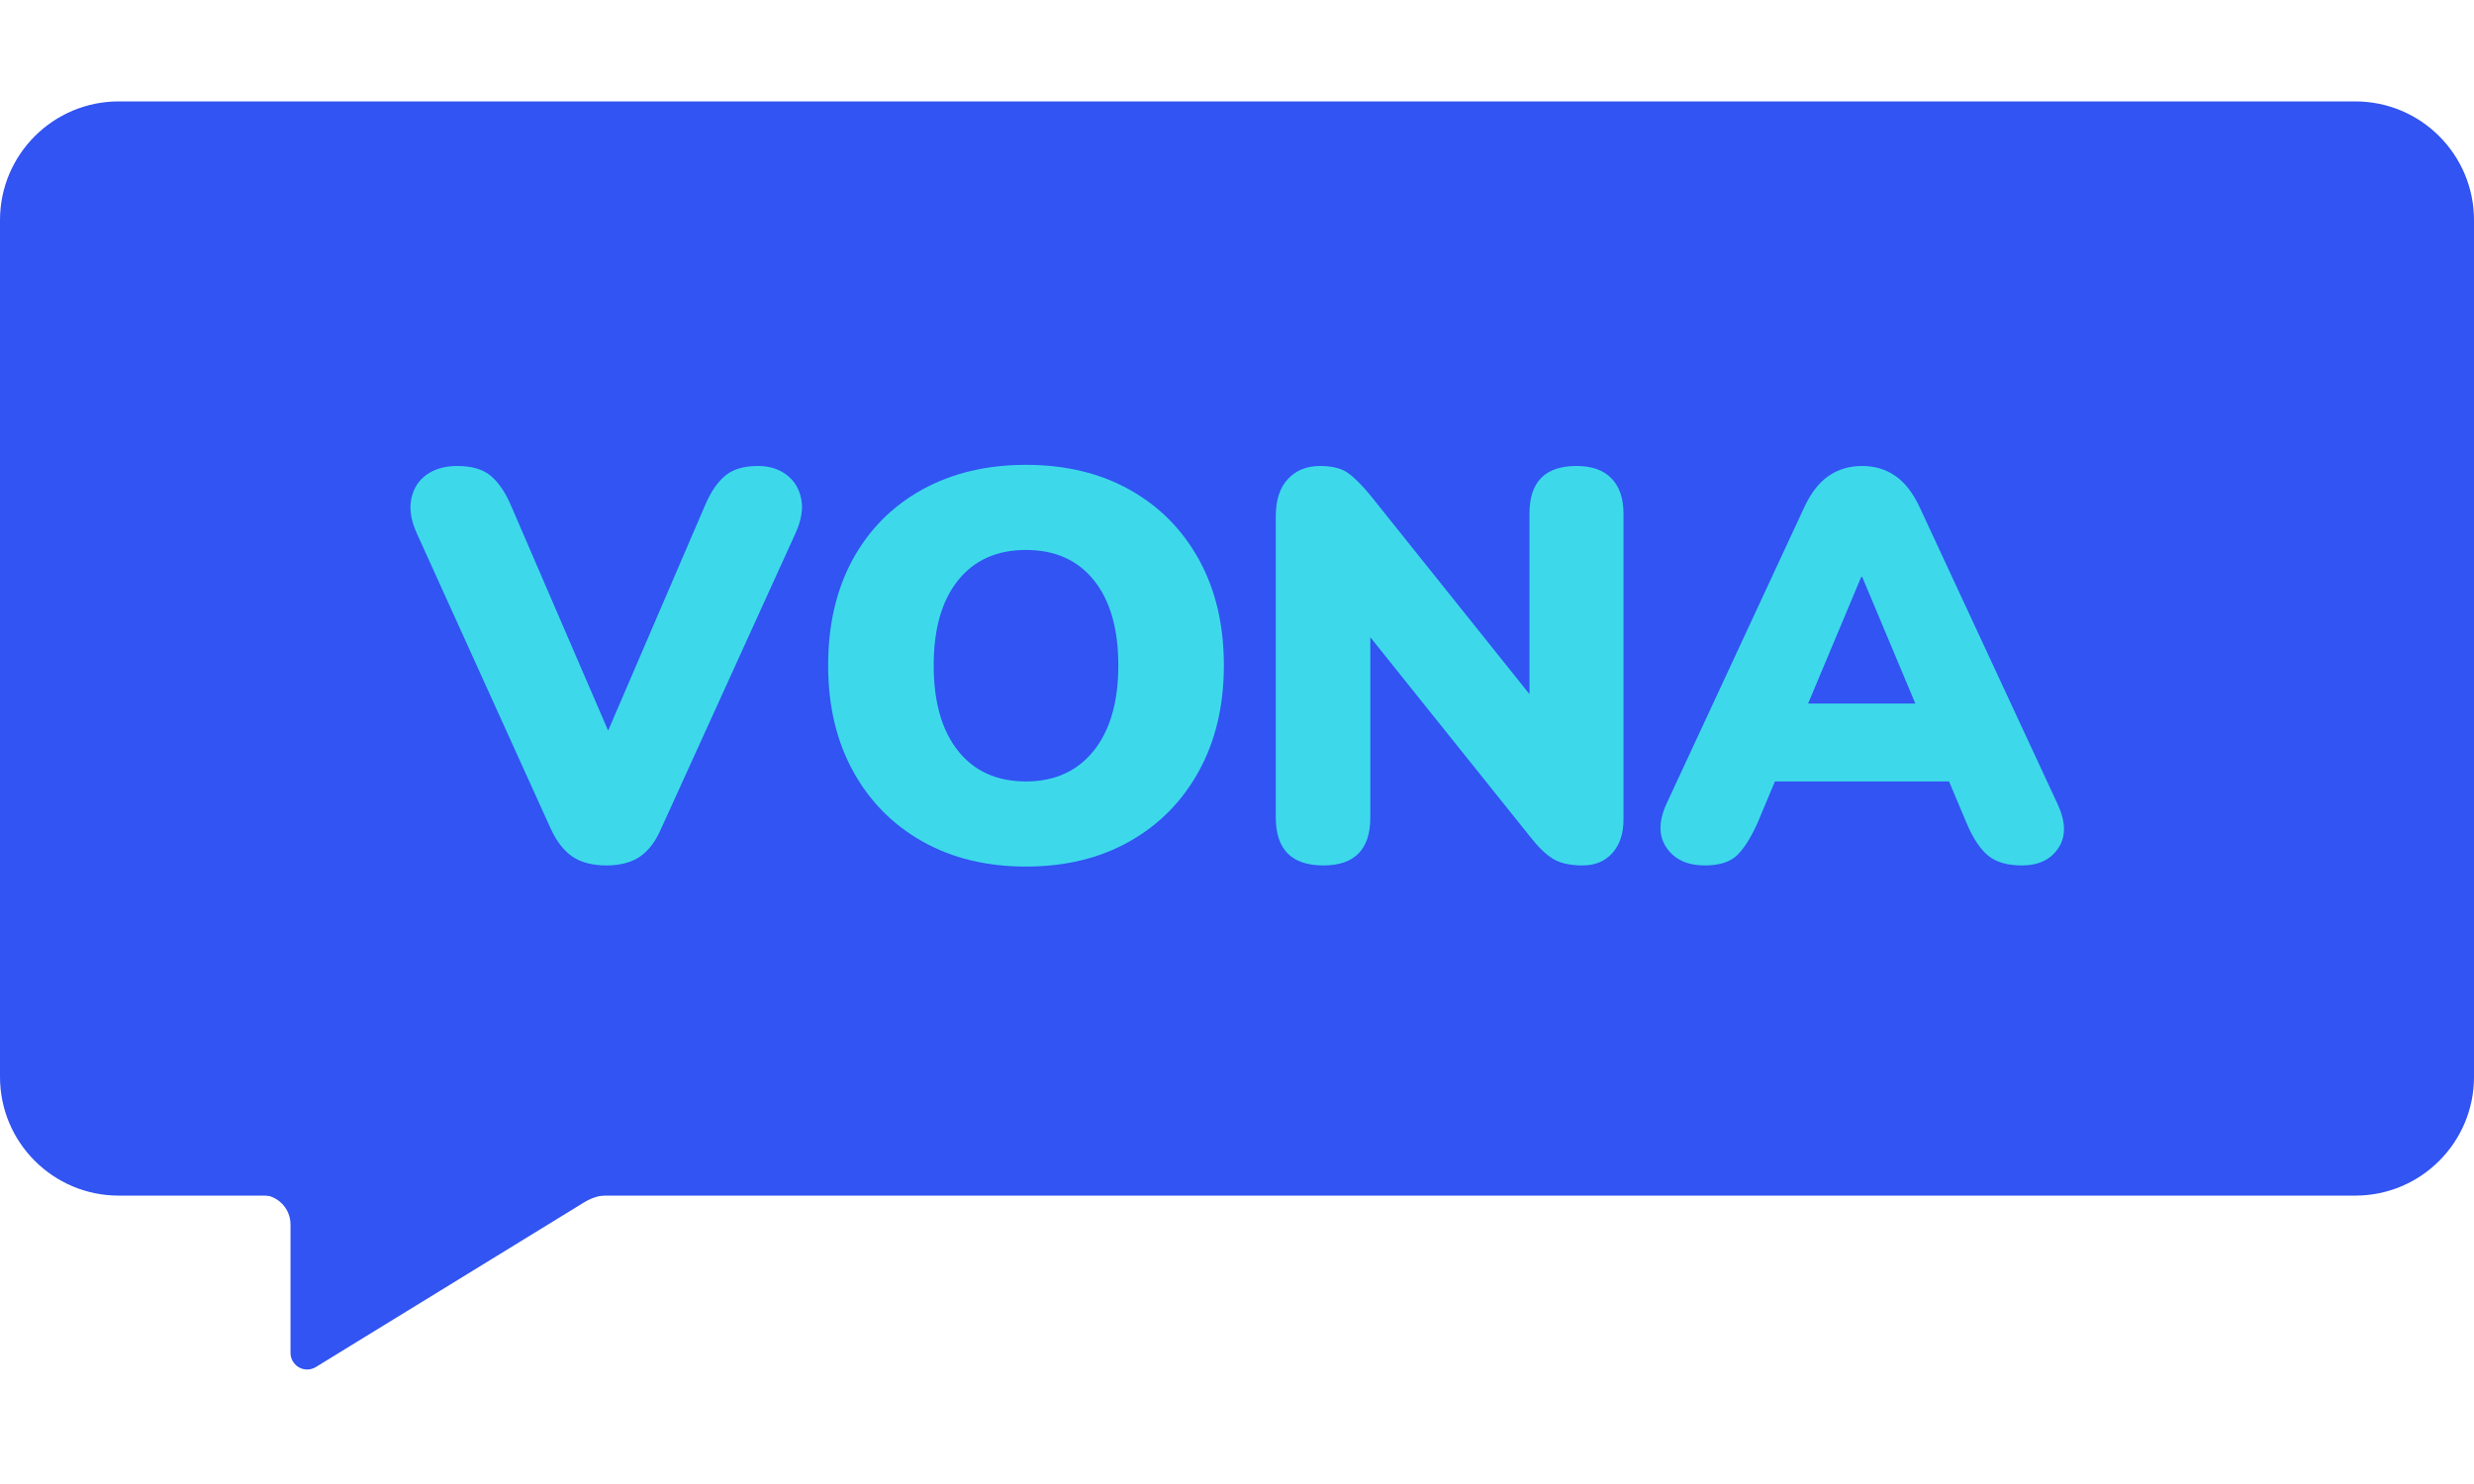
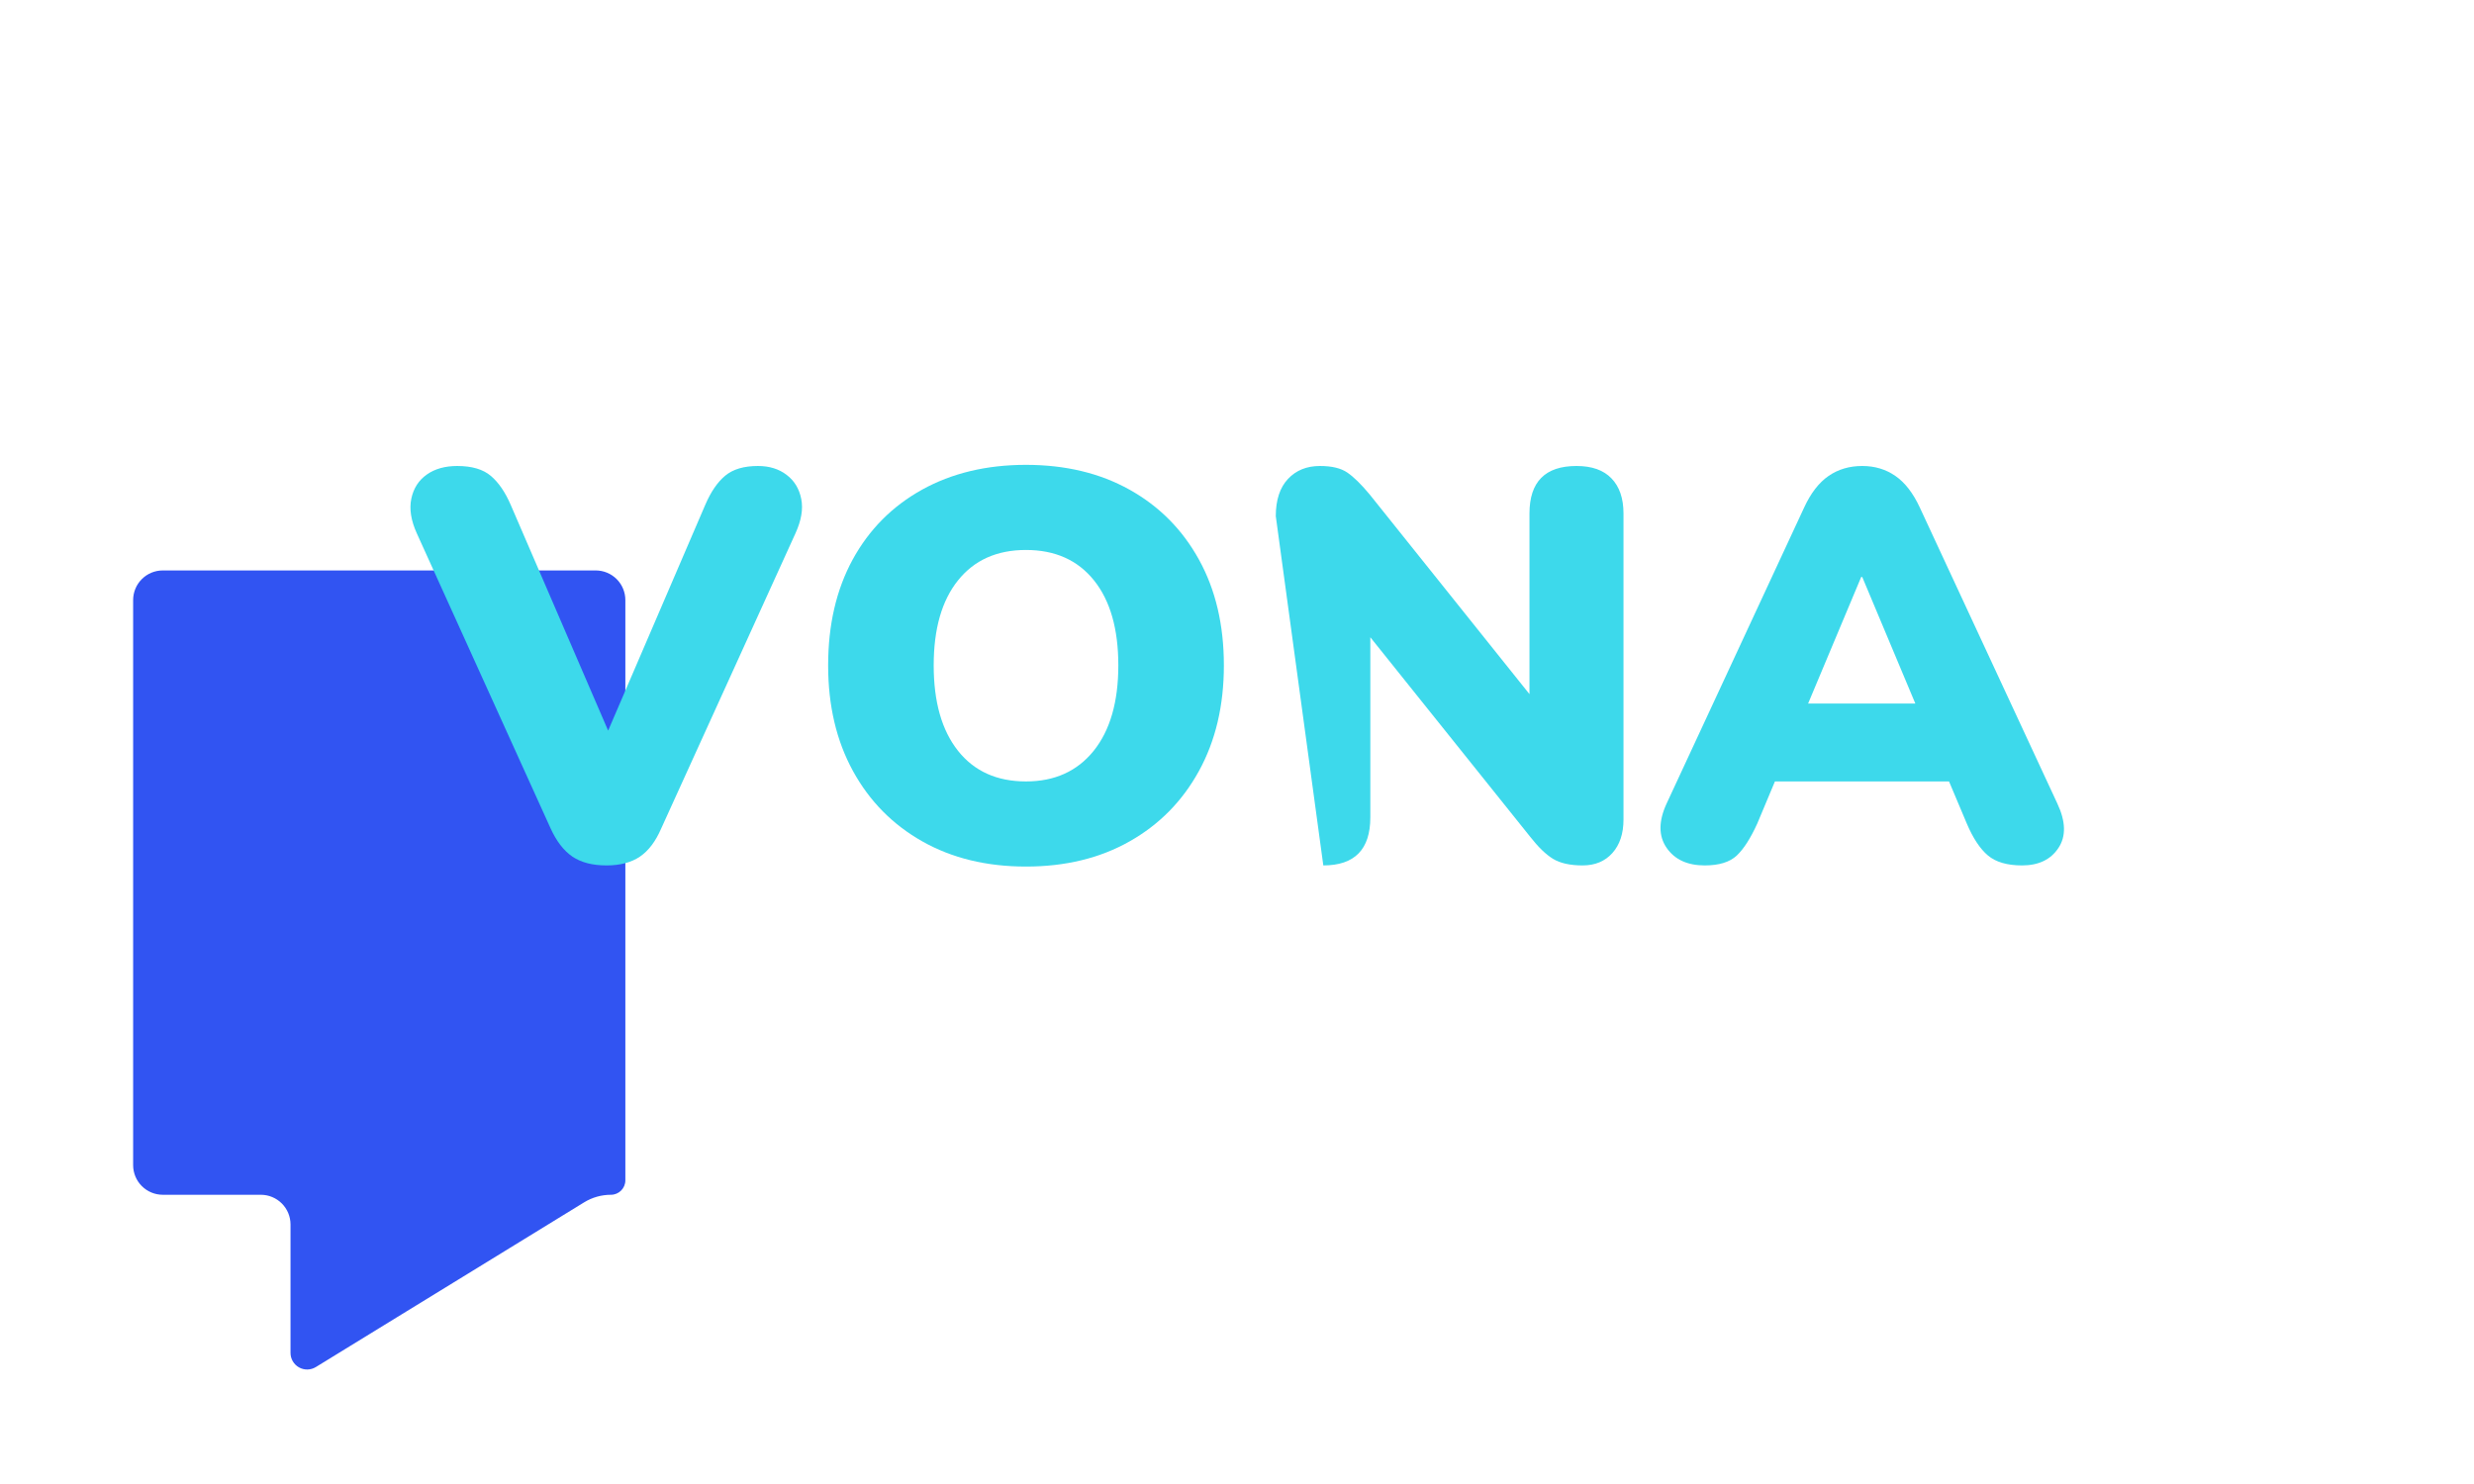
<svg xmlns="http://www.w3.org/2000/svg" width="500" zoomAndPan="magnify" viewBox="0 0 375 225" height="300" preserveAspectRatio="xMidYMid meet" version="1.0">
  <defs>
    <g />
    <clipPath id="ca1647b29c">
      <path d="M 20.18 86.488 L 94.789 86.488 L 94.789 207.73 L 20.18 207.73 Z M 20.18 86.488 " clip-rule="nonzero" />
    </clipPath>
    <clipPath id="181a108cec">
      <path d="M 90.289 86.488 L 24.68 86.488 C 23.484 86.488 22.34 86.961 21.496 87.805 C 20.652 88.648 20.18 89.793 20.18 90.988 L 20.18 176.648 C 20.18 177.844 20.652 178.988 21.496 179.832 C 22.34 180.676 23.484 181.148 24.68 181.148 L 39.535 181.148 C 40.73 181.148 41.875 181.625 42.719 182.469 C 43.562 183.312 44.035 184.457 44.035 185.648 L 44.035 205.125 C 44.035 206.035 44.531 206.875 45.324 207.32 C 46.121 207.766 47.094 207.746 47.871 207.27 L 88.539 182.297 C 89.758 181.547 91.164 181.148 92.598 181.148 C 93.809 181.148 94.789 180.168 94.789 178.957 L 94.789 90.988 C 94.789 89.793 94.316 88.648 93.473 87.805 C 92.629 86.961 91.484 86.488 90.289 86.488 Z M 90.289 86.488 " clip-rule="nonzero" />
    </clipPath>
    <clipPath id="d0d0f32ad9">
      <path d="M 0 15.375 L 375 15.375 L 375 181.277 L 0 181.277 Z M 0 15.375 " clip-rule="nonzero" />
    </clipPath>
    <clipPath id="ca9c120f42">
      <path d="M 18 15.375 L 357 15.375 C 366.941 15.375 375 23.434 375 33.375 L 375 163.277 C 375 173.219 366.941 181.277 357 181.277 L 18 181.277 C 8.059 181.277 0 173.219 0 163.277 L 0 33.375 C 0 23.434 8.059 15.375 18 15.375 Z M 18 15.375 " clip-rule="nonzero" />
    </clipPath>
  </defs>
  <g clip-path="url(#ca1647b29c)">
    <g clip-path="url(#181a108cec)">
      <path fill="#3154f2" d="M 20.18 86.488 L 94.789 86.488 L 94.789 209.77 L 20.18 209.77 Z M 20.18 86.488 " fill-opacity="1" fill-rule="nonzero" />
    </g>
  </g>
  <g clip-path="url(#d0d0f32ad9)">
    <g clip-path="url(#ca9c120f42)">
-       <path fill="#3154f2" d="M 0 15.375 L 375.223 15.375 L 375.223 181.277 L 0 181.277 Z M 0 15.375 " fill-opacity="1" fill-rule="nonzero" />
-     </g>
+       </g>
  </g>
  <g fill="#3dd9eb" fill-opacity="1">
    <g transform="translate(60.758, 130.463)">
      <g>
        <path d="M 31.172 0.75 C 29.047 0.75 27.328 0.305 26.016 -0.578 C 24.703 -1.473 23.598 -2.898 22.703 -4.859 L 2.422 -49.594 C 1.535 -51.551 1.258 -53.312 1.594 -54.875 C 1.926 -56.438 2.707 -57.648 3.938 -58.516 C 5.164 -59.379 6.703 -59.812 8.547 -59.812 C 10.773 -59.812 12.477 -59.305 13.656 -58.297 C 14.832 -57.297 15.836 -55.82 16.672 -53.875 L 31.422 -19.688 L 46.156 -53.953 C 47 -55.91 48.004 -57.375 49.172 -58.344 C 50.348 -59.32 52 -59.812 54.125 -59.812 C 55.852 -59.812 57.301 -59.363 58.469 -58.469 C 59.645 -57.582 60.383 -56.367 60.688 -54.828 C 61 -53.297 60.707 -51.551 59.812 -49.594 L 39.469 -4.859 C 38.625 -2.898 37.547 -1.473 36.234 -0.578 C 34.922 0.305 33.234 0.75 31.172 0.75 Z M 31.172 0.75 " />
      </g>
    </g>
  </g>
  <g fill="#3dd9eb" fill-opacity="1">
    <g transform="translate(121.667, 130.463)">
      <g>
        <path d="M 33.844 0.922 C 27.875 0.922 22.641 -0.348 18.141 -2.891 C 13.641 -5.43 10.133 -8.988 7.625 -13.562 C 5.113 -18.145 3.859 -23.484 3.859 -29.578 C 3.859 -35.723 5.098 -41.07 7.578 -45.625 C 10.066 -50.176 13.57 -53.707 18.094 -56.219 C 22.625 -58.727 27.875 -59.984 33.844 -59.984 C 39.82 -59.984 45.055 -58.727 49.547 -56.219 C 54.047 -53.707 57.551 -50.176 60.062 -45.625 C 62.582 -41.07 63.844 -35.723 63.844 -29.578 C 63.844 -23.484 62.582 -18.145 60.062 -13.562 C 57.551 -8.988 54.047 -5.43 49.547 -2.891 C 45.055 -0.348 39.82 0.922 33.844 0.922 Z M 33.844 -11.984 C 38.195 -11.984 41.617 -13.531 44.109 -16.625 C 46.598 -19.727 47.844 -24.047 47.844 -29.578 C 47.844 -35.109 46.613 -39.406 44.156 -42.469 C 41.695 -45.539 38.258 -47.078 33.844 -47.078 C 29.438 -47.078 26.004 -45.539 23.547 -42.469 C 21.086 -39.406 19.859 -35.109 19.859 -29.578 C 19.859 -24.047 21.086 -19.727 23.547 -16.625 C 26.004 -13.531 29.438 -11.984 33.844 -11.984 Z M 33.844 -11.984 " />
      </g>
    </g>
  </g>
  <g fill="#3dd9eb" fill-opacity="1">
    <g transform="translate(188.021, 130.463)">
      <g>
-         <path d="M 12.562 0.75 C 7.758 0.75 5.359 -1.676 5.359 -6.531 L 5.359 -52.203 C 5.359 -54.648 5.973 -56.531 7.203 -57.844 C 8.43 -59.156 10.051 -59.812 12.062 -59.812 C 13.852 -59.812 15.234 -59.477 16.203 -58.812 C 17.18 -58.145 18.316 -57.031 19.609 -55.469 L 43.812 -25.219 L 43.812 -52.609 C 43.812 -57.41 46.188 -59.812 50.938 -59.812 C 53.281 -59.812 55.051 -59.18 56.25 -57.922 C 57.457 -56.672 58.062 -54.898 58.062 -52.609 L 58.062 -6.203 C 58.062 -4.078 57.5 -2.383 56.375 -1.125 C 55.258 0.125 53.754 0.75 51.859 0.75 C 49.961 0.75 48.469 0.414 47.375 -0.25 C 46.289 -0.914 45.133 -2.035 43.906 -3.609 L 19.688 -33.844 L 19.688 -6.531 C 19.688 -1.676 17.312 0.75 12.562 0.75 Z M 12.562 0.75 " />
+         <path d="M 12.562 0.75 L 5.359 -52.203 C 5.359 -54.648 5.973 -56.531 7.203 -57.844 C 8.43 -59.156 10.051 -59.812 12.062 -59.812 C 13.852 -59.812 15.234 -59.477 16.203 -58.812 C 17.18 -58.145 18.316 -57.031 19.609 -55.469 L 43.812 -25.219 L 43.812 -52.609 C 43.812 -57.41 46.188 -59.812 50.938 -59.812 C 53.281 -59.812 55.051 -59.18 56.25 -57.922 C 57.457 -56.672 58.062 -54.898 58.062 -52.609 L 58.062 -6.203 C 58.062 -4.078 57.5 -2.383 56.375 -1.125 C 55.258 0.125 53.754 0.75 51.859 0.75 C 49.961 0.75 48.469 0.414 47.375 -0.25 C 46.289 -0.914 45.133 -2.035 43.906 -3.609 L 19.688 -33.844 L 19.688 -6.531 C 19.688 -1.676 17.312 0.75 12.562 0.75 Z M 12.562 0.75 " />
      </g>
    </g>
  </g>
  <g fill="#3dd9eb" fill-opacity="1">
    <g transform="translate(250.271, 130.463)">
      <g>
        <path d="M 8.125 0.75 C 5.5 0.75 3.57 -0.141 2.344 -1.922 C 1.113 -3.711 1.113 -5.945 2.344 -8.625 L 23.203 -53.531 C 24.211 -55.707 25.441 -57.297 26.891 -58.297 C 28.348 -59.305 30.051 -59.812 32 -59.812 C 33.906 -59.812 35.582 -59.305 37.031 -58.297 C 38.477 -57.297 39.707 -55.707 40.719 -53.531 L 61.578 -8.625 C 62.859 -5.895 62.91 -3.648 61.734 -1.891 C 60.566 -0.129 58.727 0.75 56.219 0.75 C 53.977 0.75 52.258 0.25 51.062 -0.75 C 49.863 -1.758 48.789 -3.379 47.844 -5.609 L 45.156 -11.984 L 18.766 -11.984 L 16.094 -5.609 C 15.082 -3.379 14.047 -1.758 12.984 -0.75 C 11.922 0.25 10.301 0.75 8.125 0.75 Z M 31.844 -42.984 L 23.797 -23.797 L 40.047 -23.797 L 32 -42.984 Z M 31.844 -42.984 " />
      </g>
    </g>
  </g>
</svg>